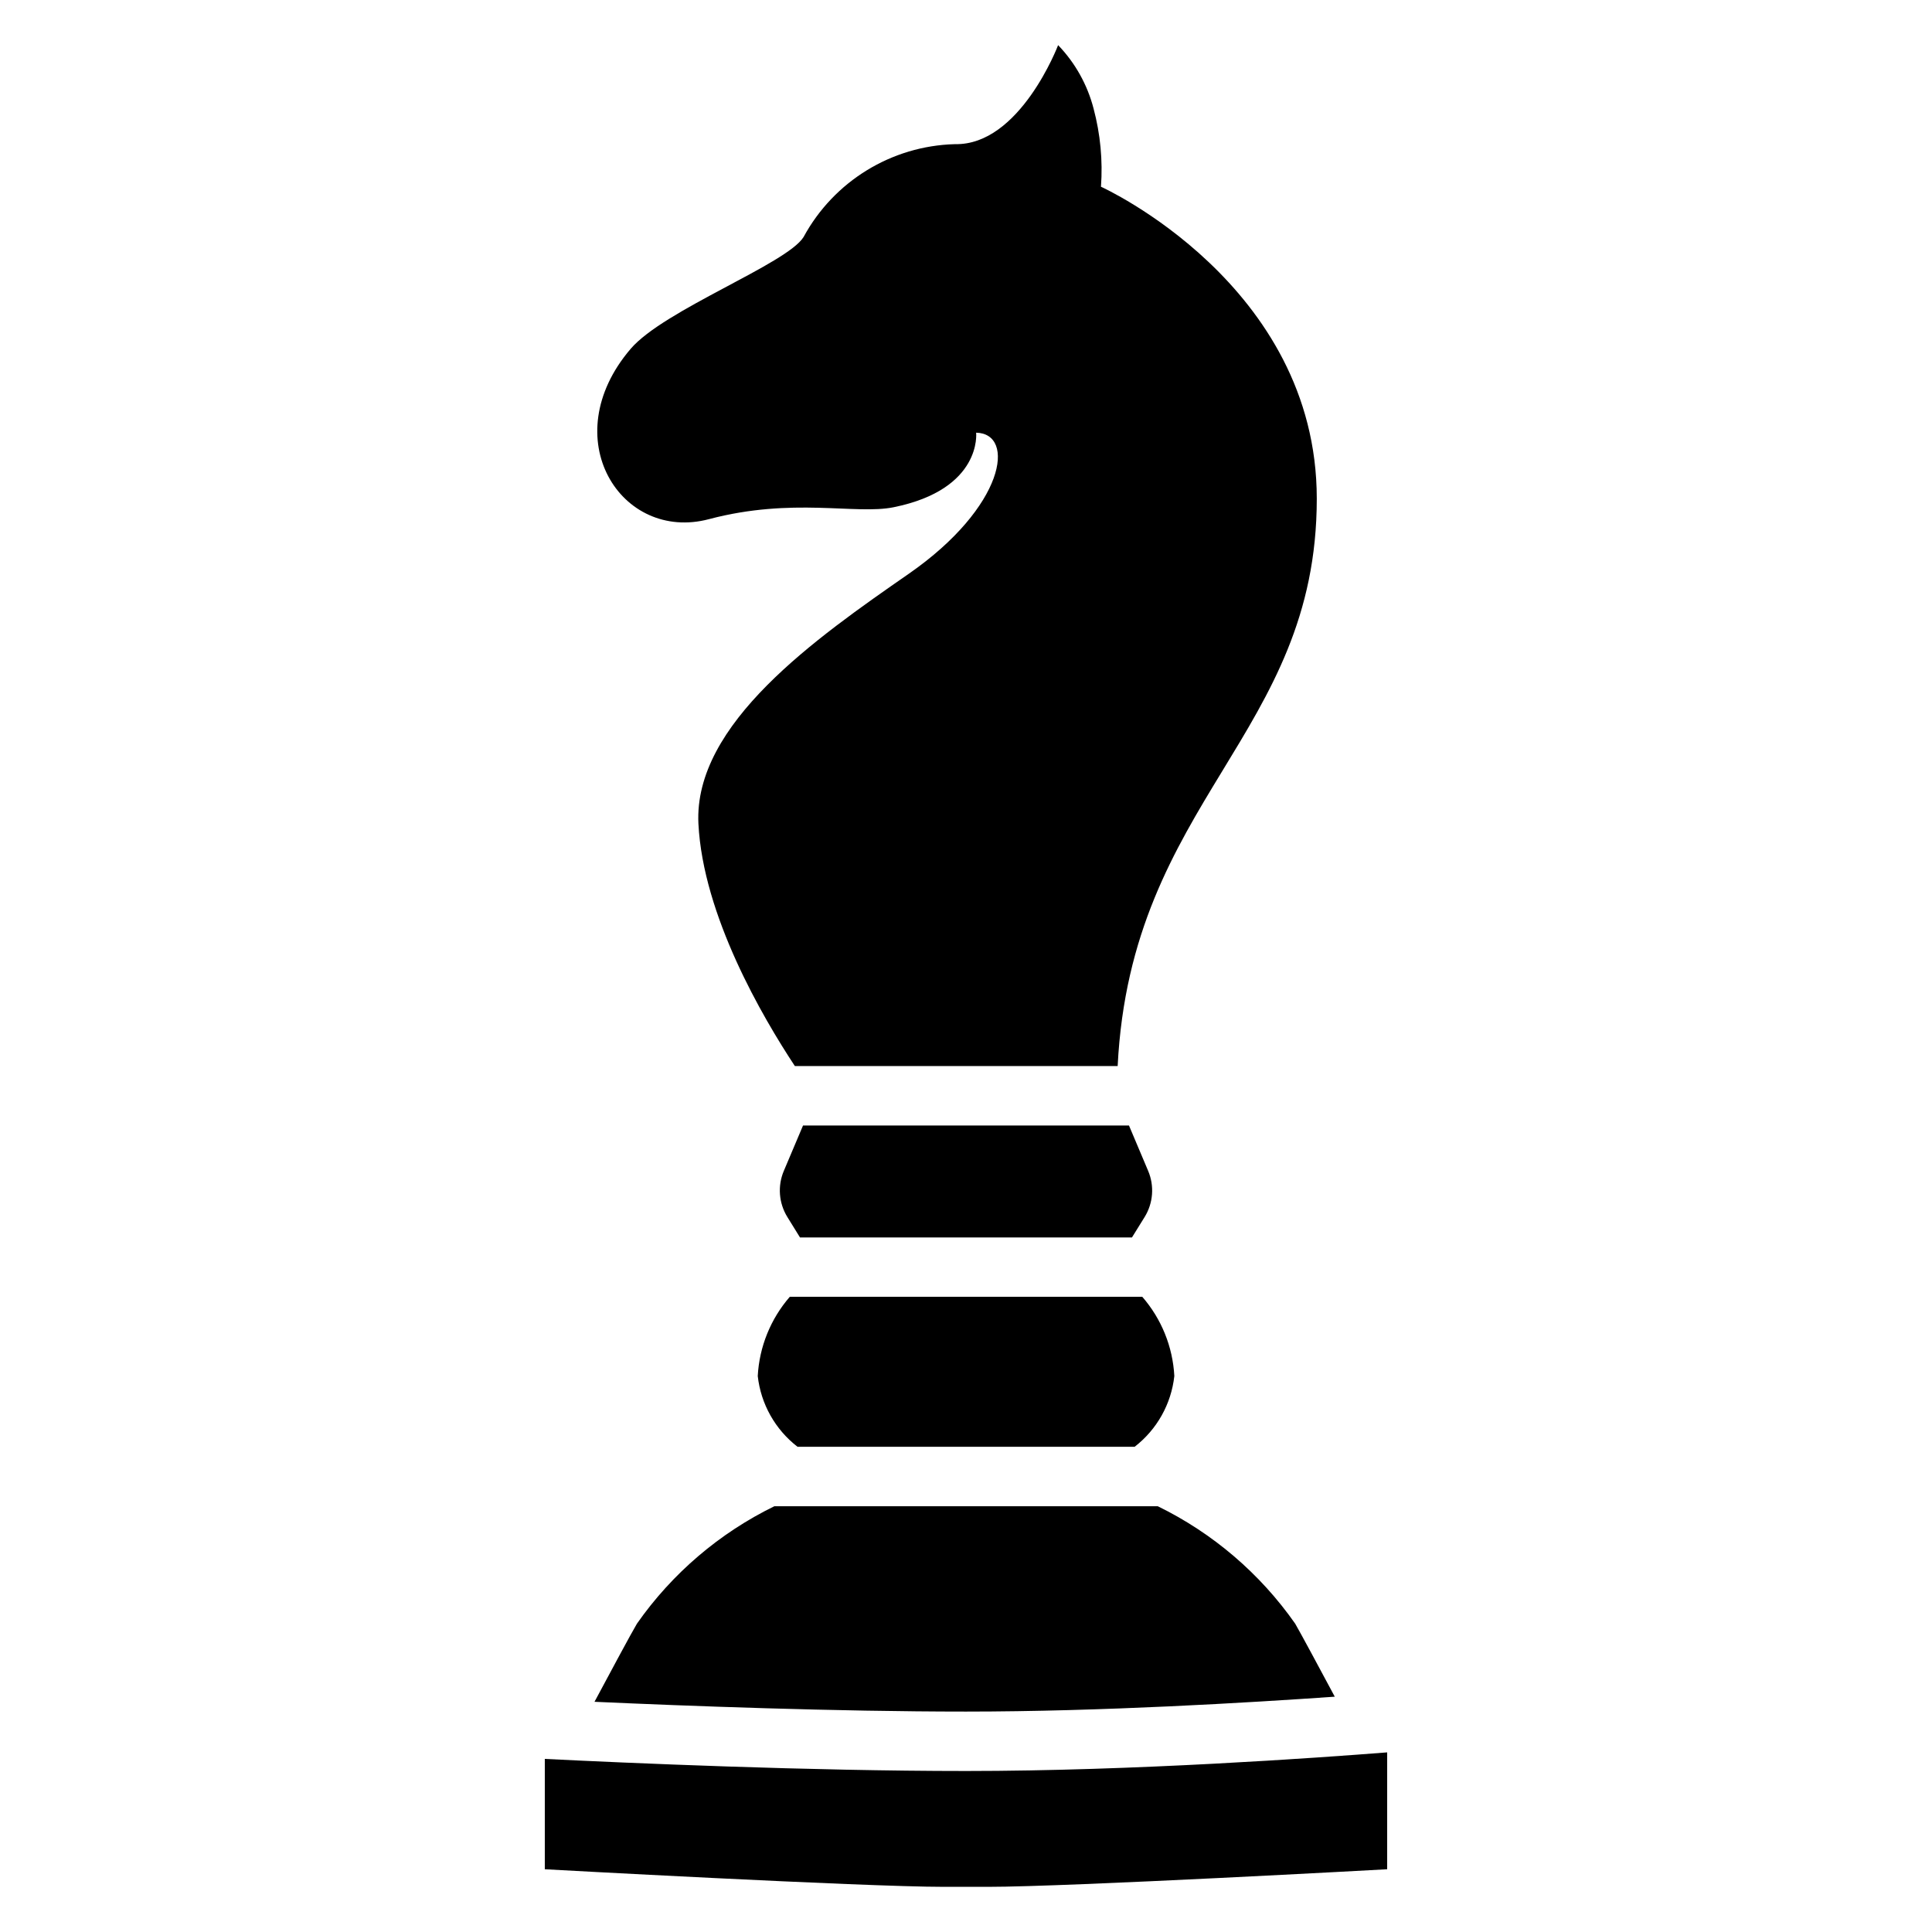
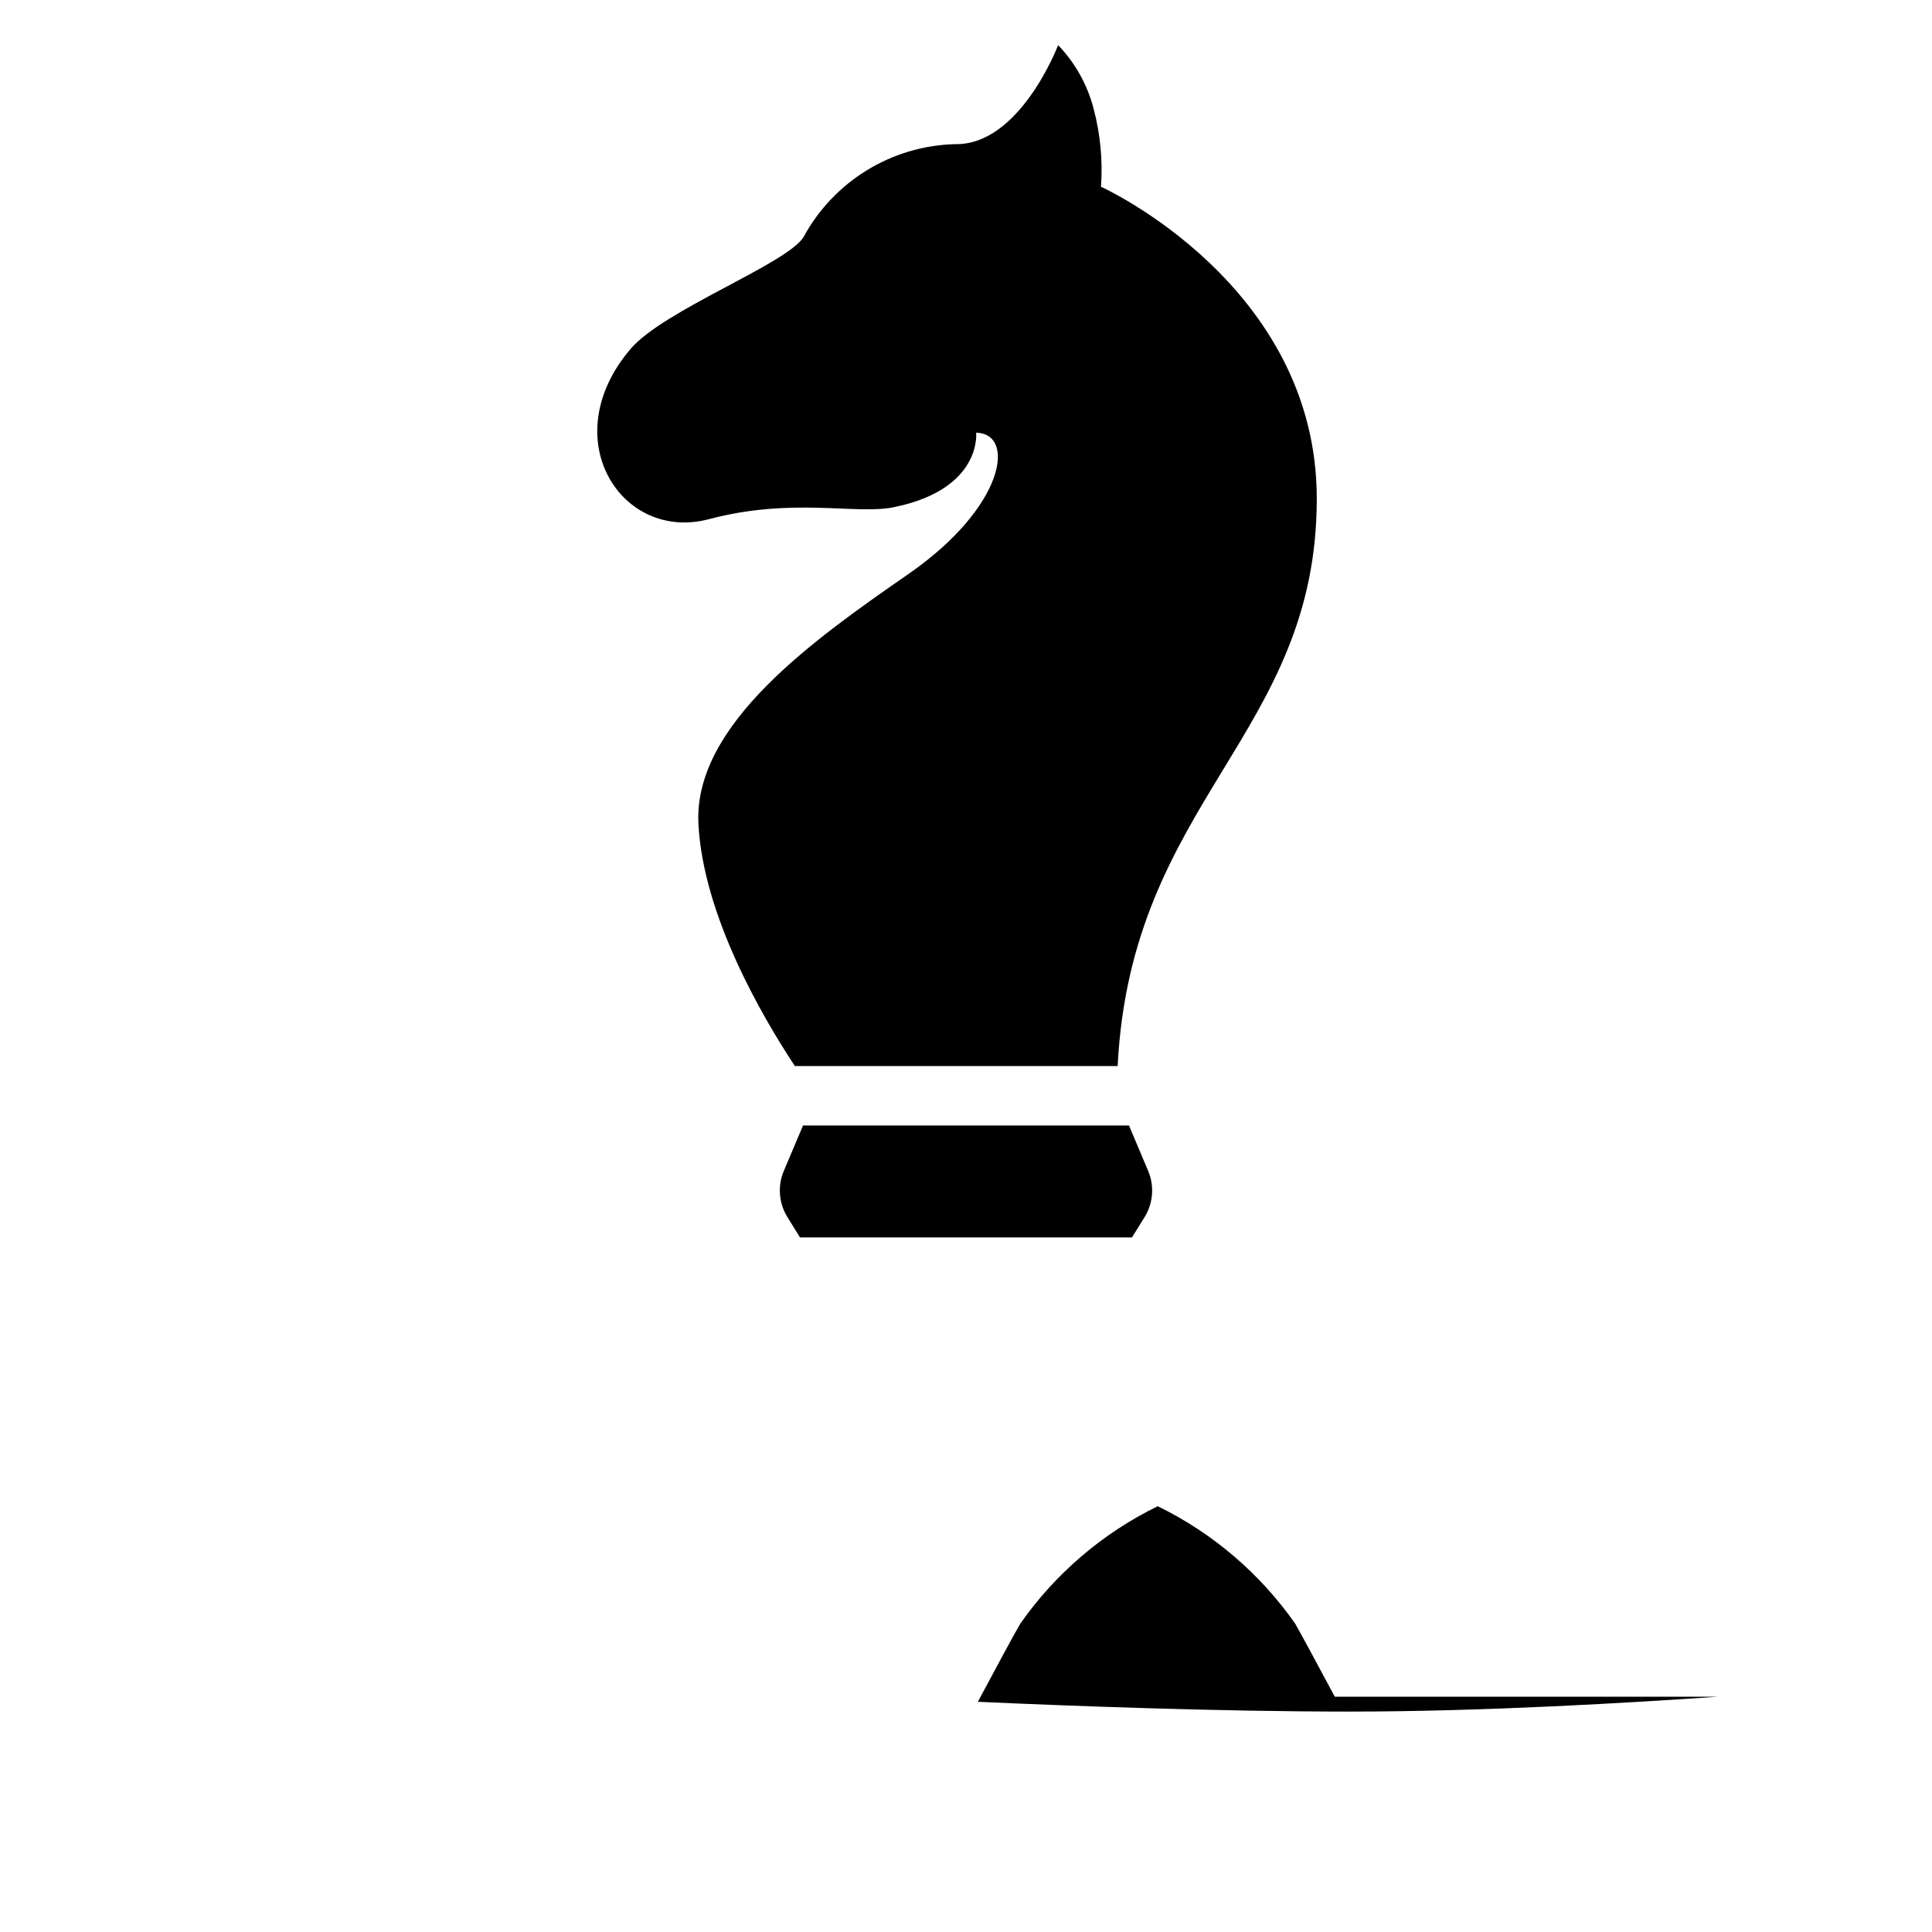
<svg xmlns="http://www.w3.org/2000/svg" fill="#000000" width="800px" height="800px" version="1.1" viewBox="144 144 512 512">
  <g>
-     <path d="m455.21 508.66c-0.414-7.746-3.402-15.137-8.492-20.992h-93.414c-5.086 5.856-8.074 13.246-8.492 20.992 0.824 7.426 4.633 14.195 10.551 18.758h89.32c5.91-4.566 9.711-11.336 10.527-18.758z" />
-     <path d="m497.73 593.64c-3.871-7.231-9.164-17.078-10.496-19.355-9.309-13.289-21.84-24-36.422-31.121h-101.59c-14.582 7.121-27.113 17.832-36.422 31.121-1.457 2.434-7.348 13.414-11.25 20.707 24.539 1.113 63.773 2.594 98.453 2.594 35.949 0 74.836-2.359 97.727-3.945z" />
-     <path d="m288.38 610.13v29.242s84.324 4.66 105.78 4.66h11.672c21.453 0 105.78-4.66 105.78-4.66l0.004-30.973c-18.324 1.438-67.176 4.934-111.61 4.934-41.66 0-89.816-2.121-111.62-3.203z" />
+     <path d="m497.73 593.64c-3.871-7.231-9.164-17.078-10.496-19.355-9.309-13.289-21.84-24-36.422-31.121c-14.582 7.121-27.113 17.832-36.422 31.121-1.457 2.434-7.348 13.414-11.25 20.707 24.539 1.113 63.773 2.594 98.453 2.594 35.949 0 74.836-2.359 97.727-3.945z" />
    <path d="m492.96 276.14c0-56.816-57.191-82.656-57.191-82.656 0.504-6.969-0.16-13.977-1.965-20.73-1.637-6.309-4.871-12.094-9.391-16.793 0 0-10.117 26.66-27.375 26.238v0.004c-16.789 0.457-32.062 9.832-40.074 24.59-4.375 7.125-37.008 19.312-45.836 29.652-20.246 23.699-2.5 51.305 20.762 45.133 22.168-5.867 38.836-1.125 48.891-3.148 23.594-4.766 21.906-19.766 21.906-19.766 10.578 0.219 7.703 19.637-17.844 37.387-24.562 17.047-57.078 39.75-55.754 66.25 1.219 24.309 16.992 51.242 25.559 64.215h85.543c3.523-70.531 52.77-87.723 52.77-150.38z" />
    <path d="m447.34 466.52c2.273-3.684 2.621-8.234 0.934-12.219l-5.082-12.027h-86.383l-5.09 12.027c-1.684 3.984-1.336 8.535 0.938 12.219l3.348 5.414h87.977z" />
  </g>
</svg>